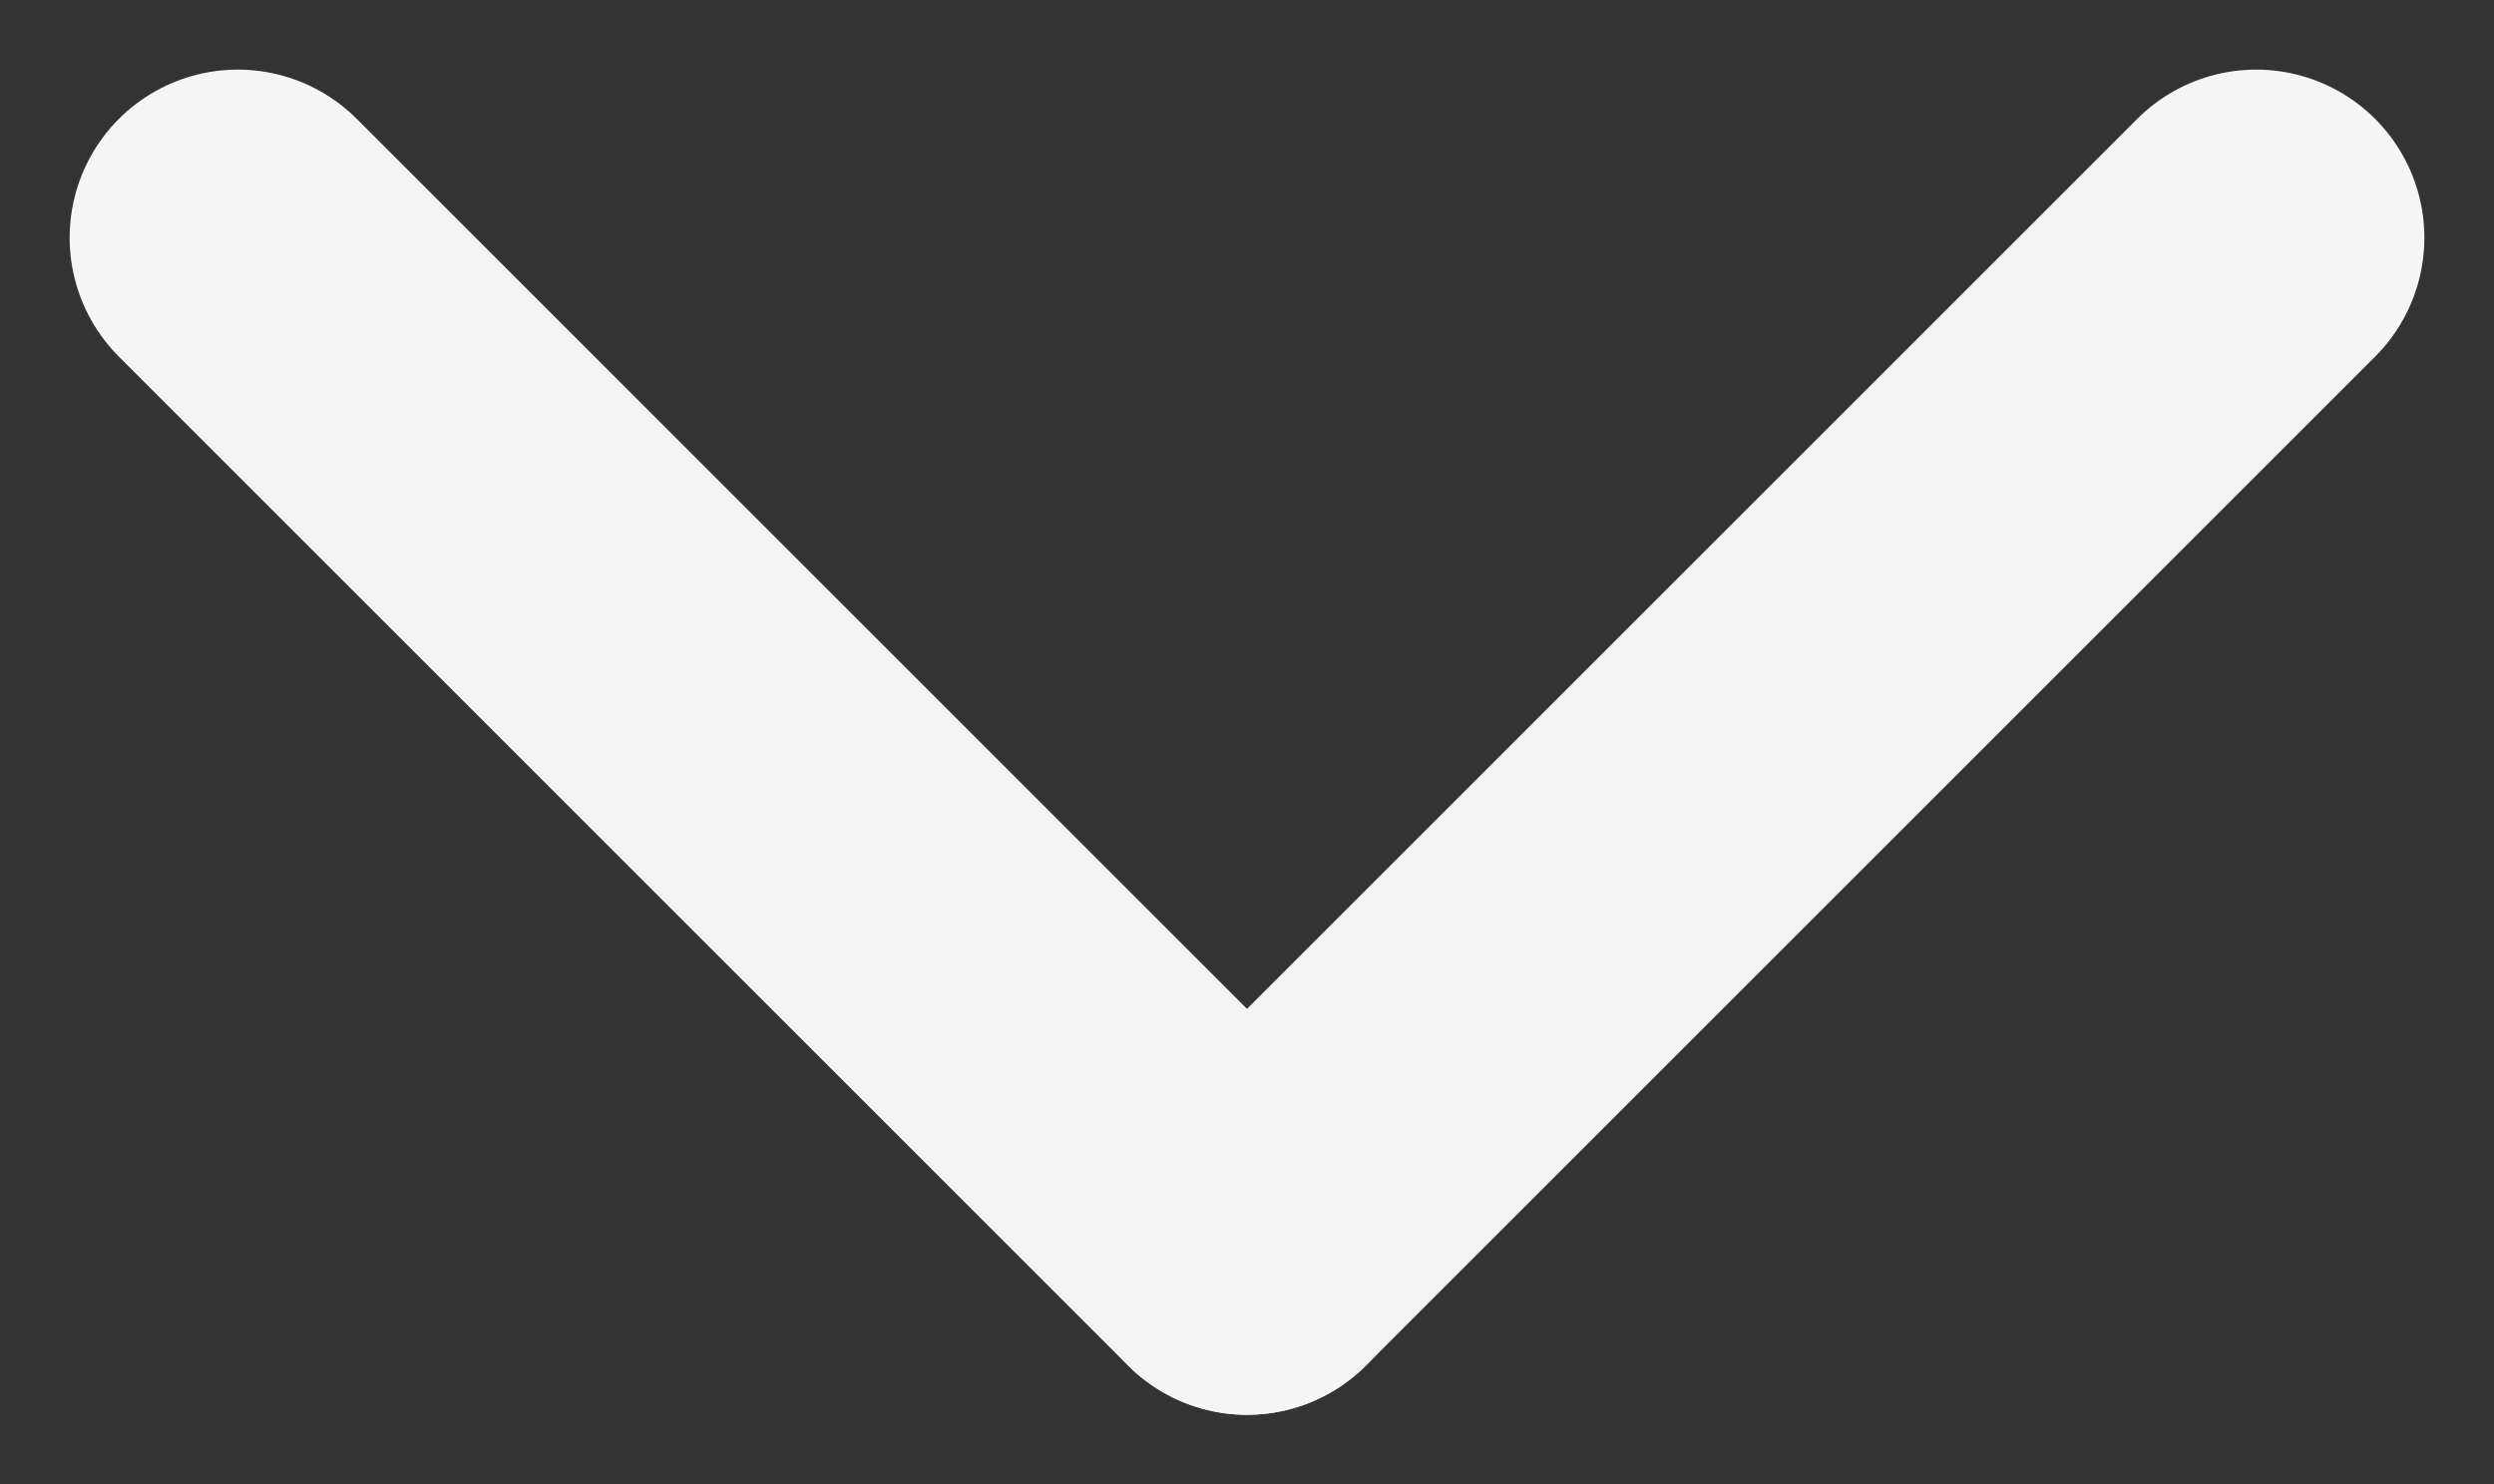
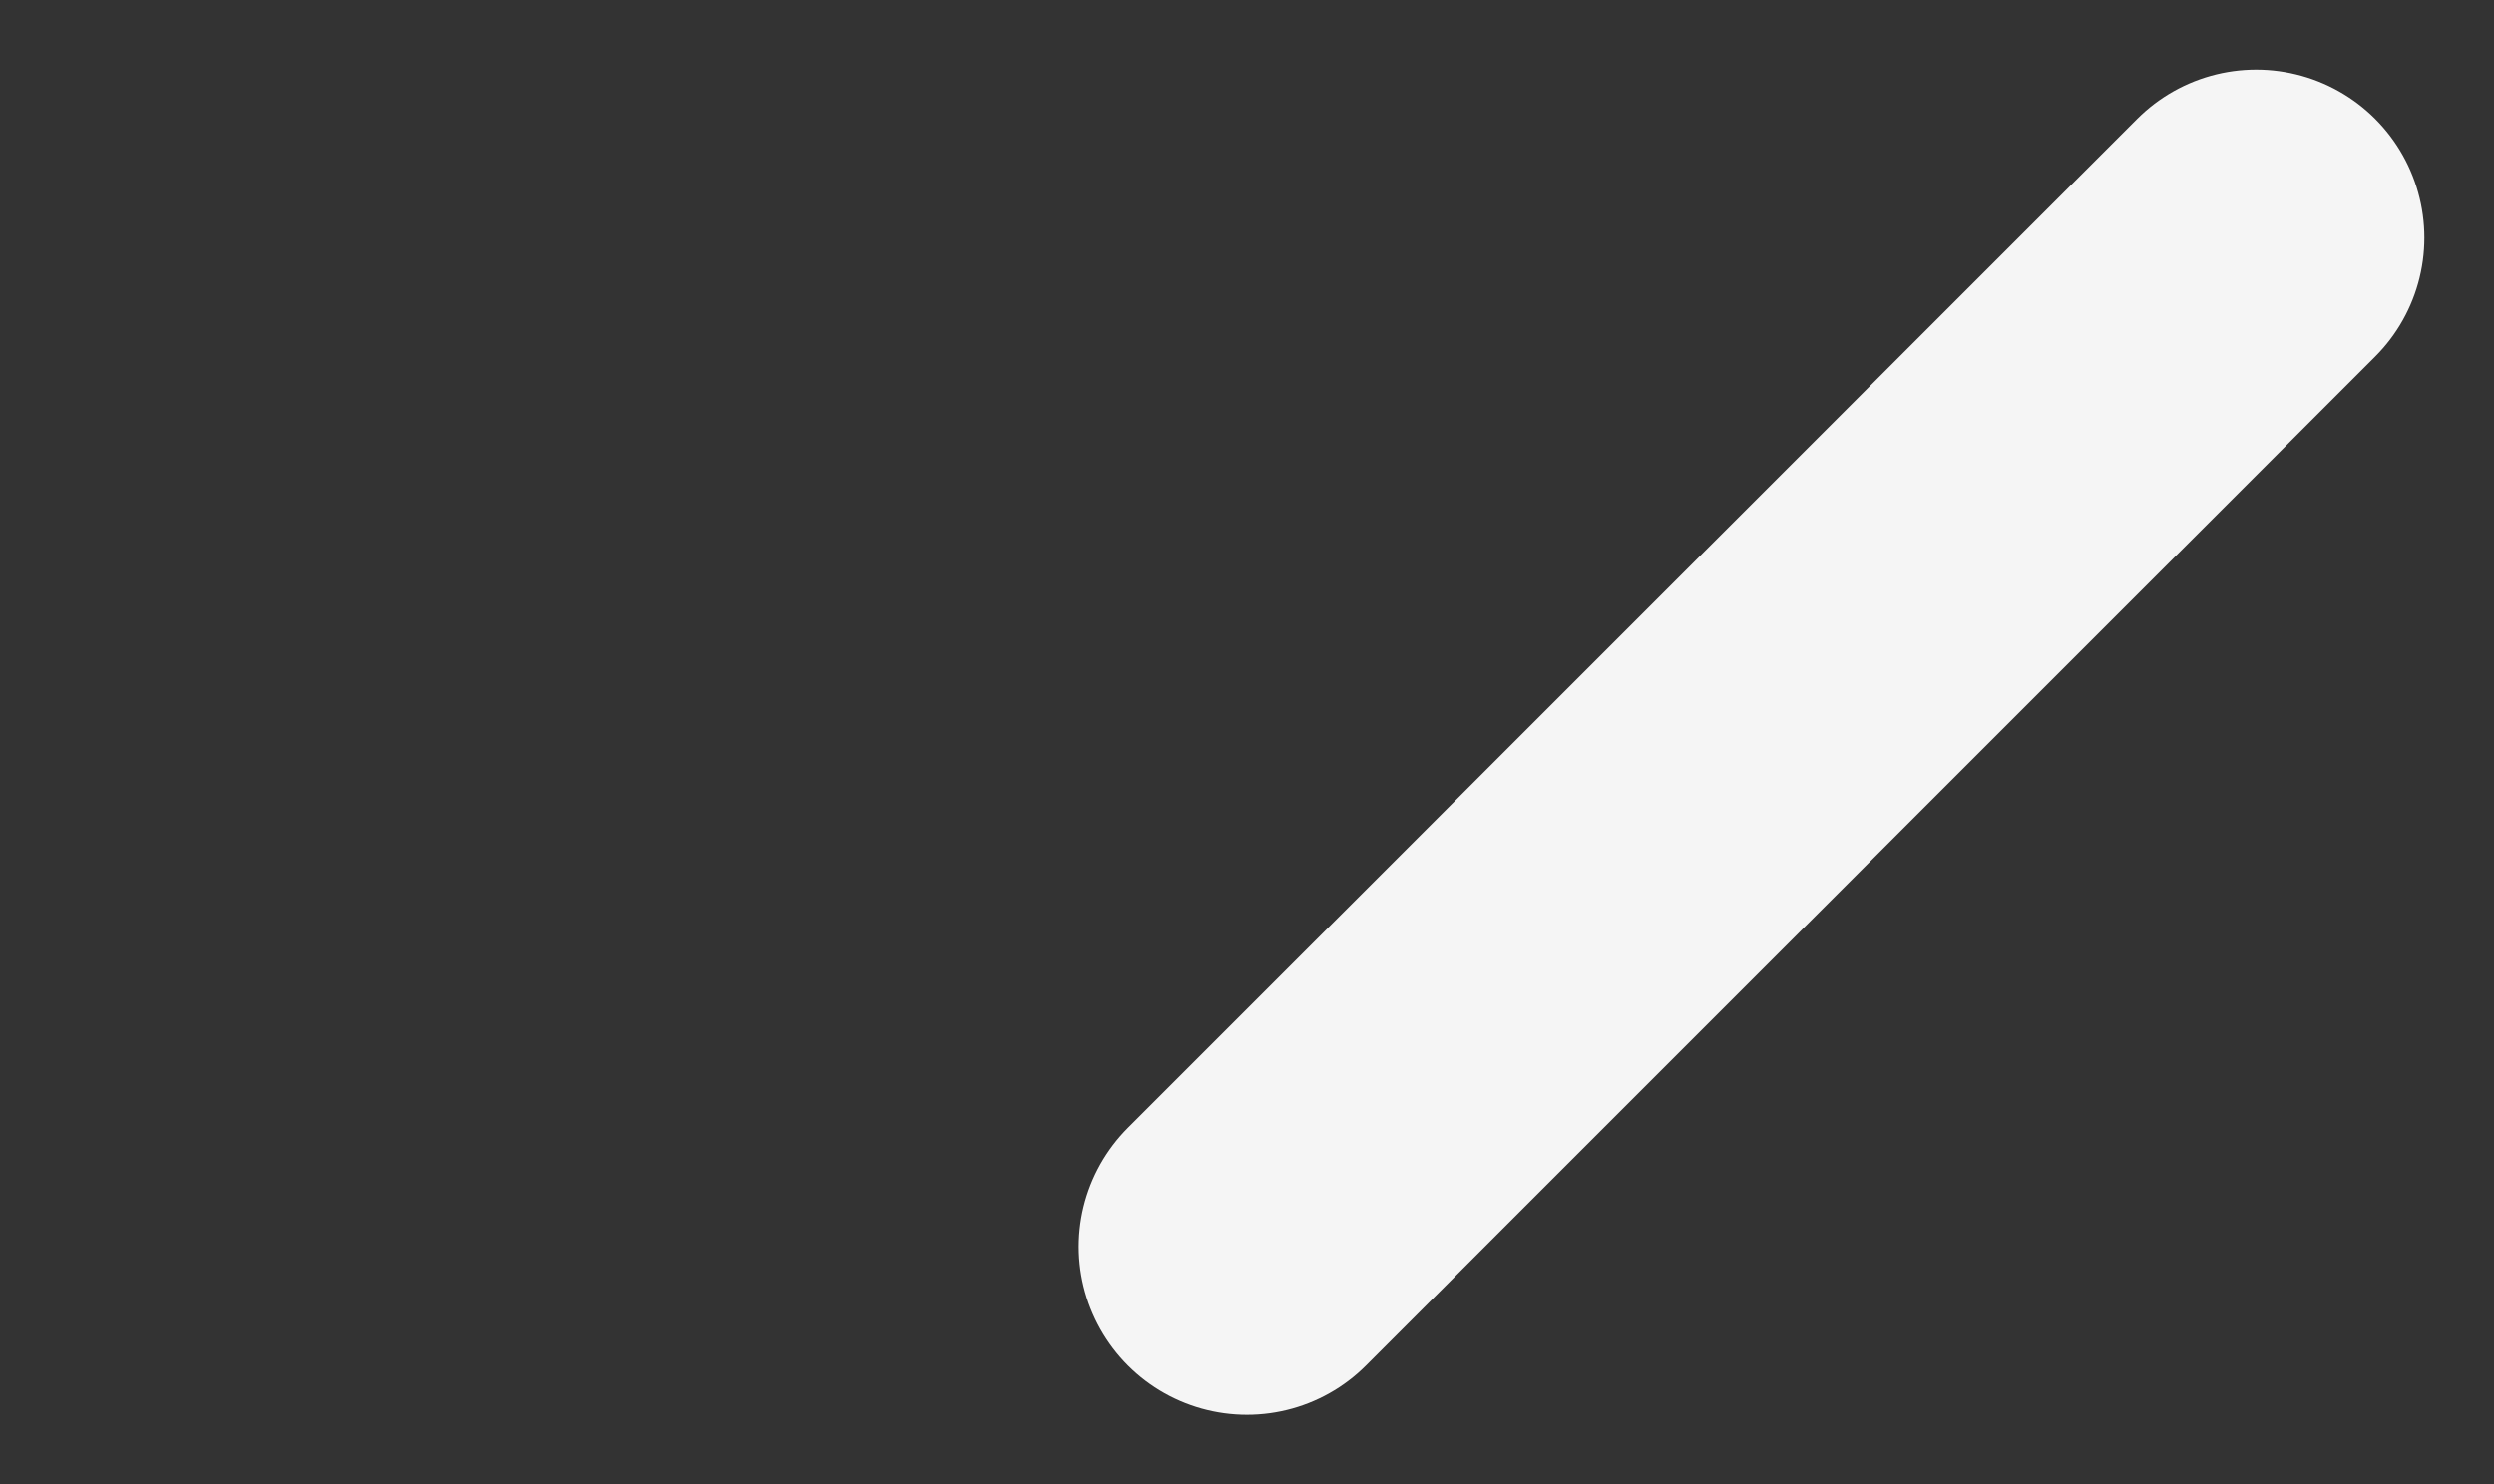
<svg xmlns="http://www.w3.org/2000/svg" width="7.414" height="4.414" viewBox="0 0 7.414 4.414">
  <rect x="0" y="0" width="7.414" height="4.414" fill="#333333" stroke="none" />
  <g id="Group_24046" data-name="Group 24046" transform="translate(-1250.293 -289.293)">
    <line id="Line_10752" data-name="Line 10752" x2="3" y2="3" transform="translate(1257 290) rotate(90)" fill="none" stroke="#f5f5f5" stroke-linecap="round" stroke-width="1" />
-     <line id="Line_10753" data-name="Line 10753" x1="3" y2="3" transform="translate(1254 290) rotate(90)" fill="none" stroke="#f5f5f5" stroke-linecap="round" stroke-width="1" />
  </g>
</svg>